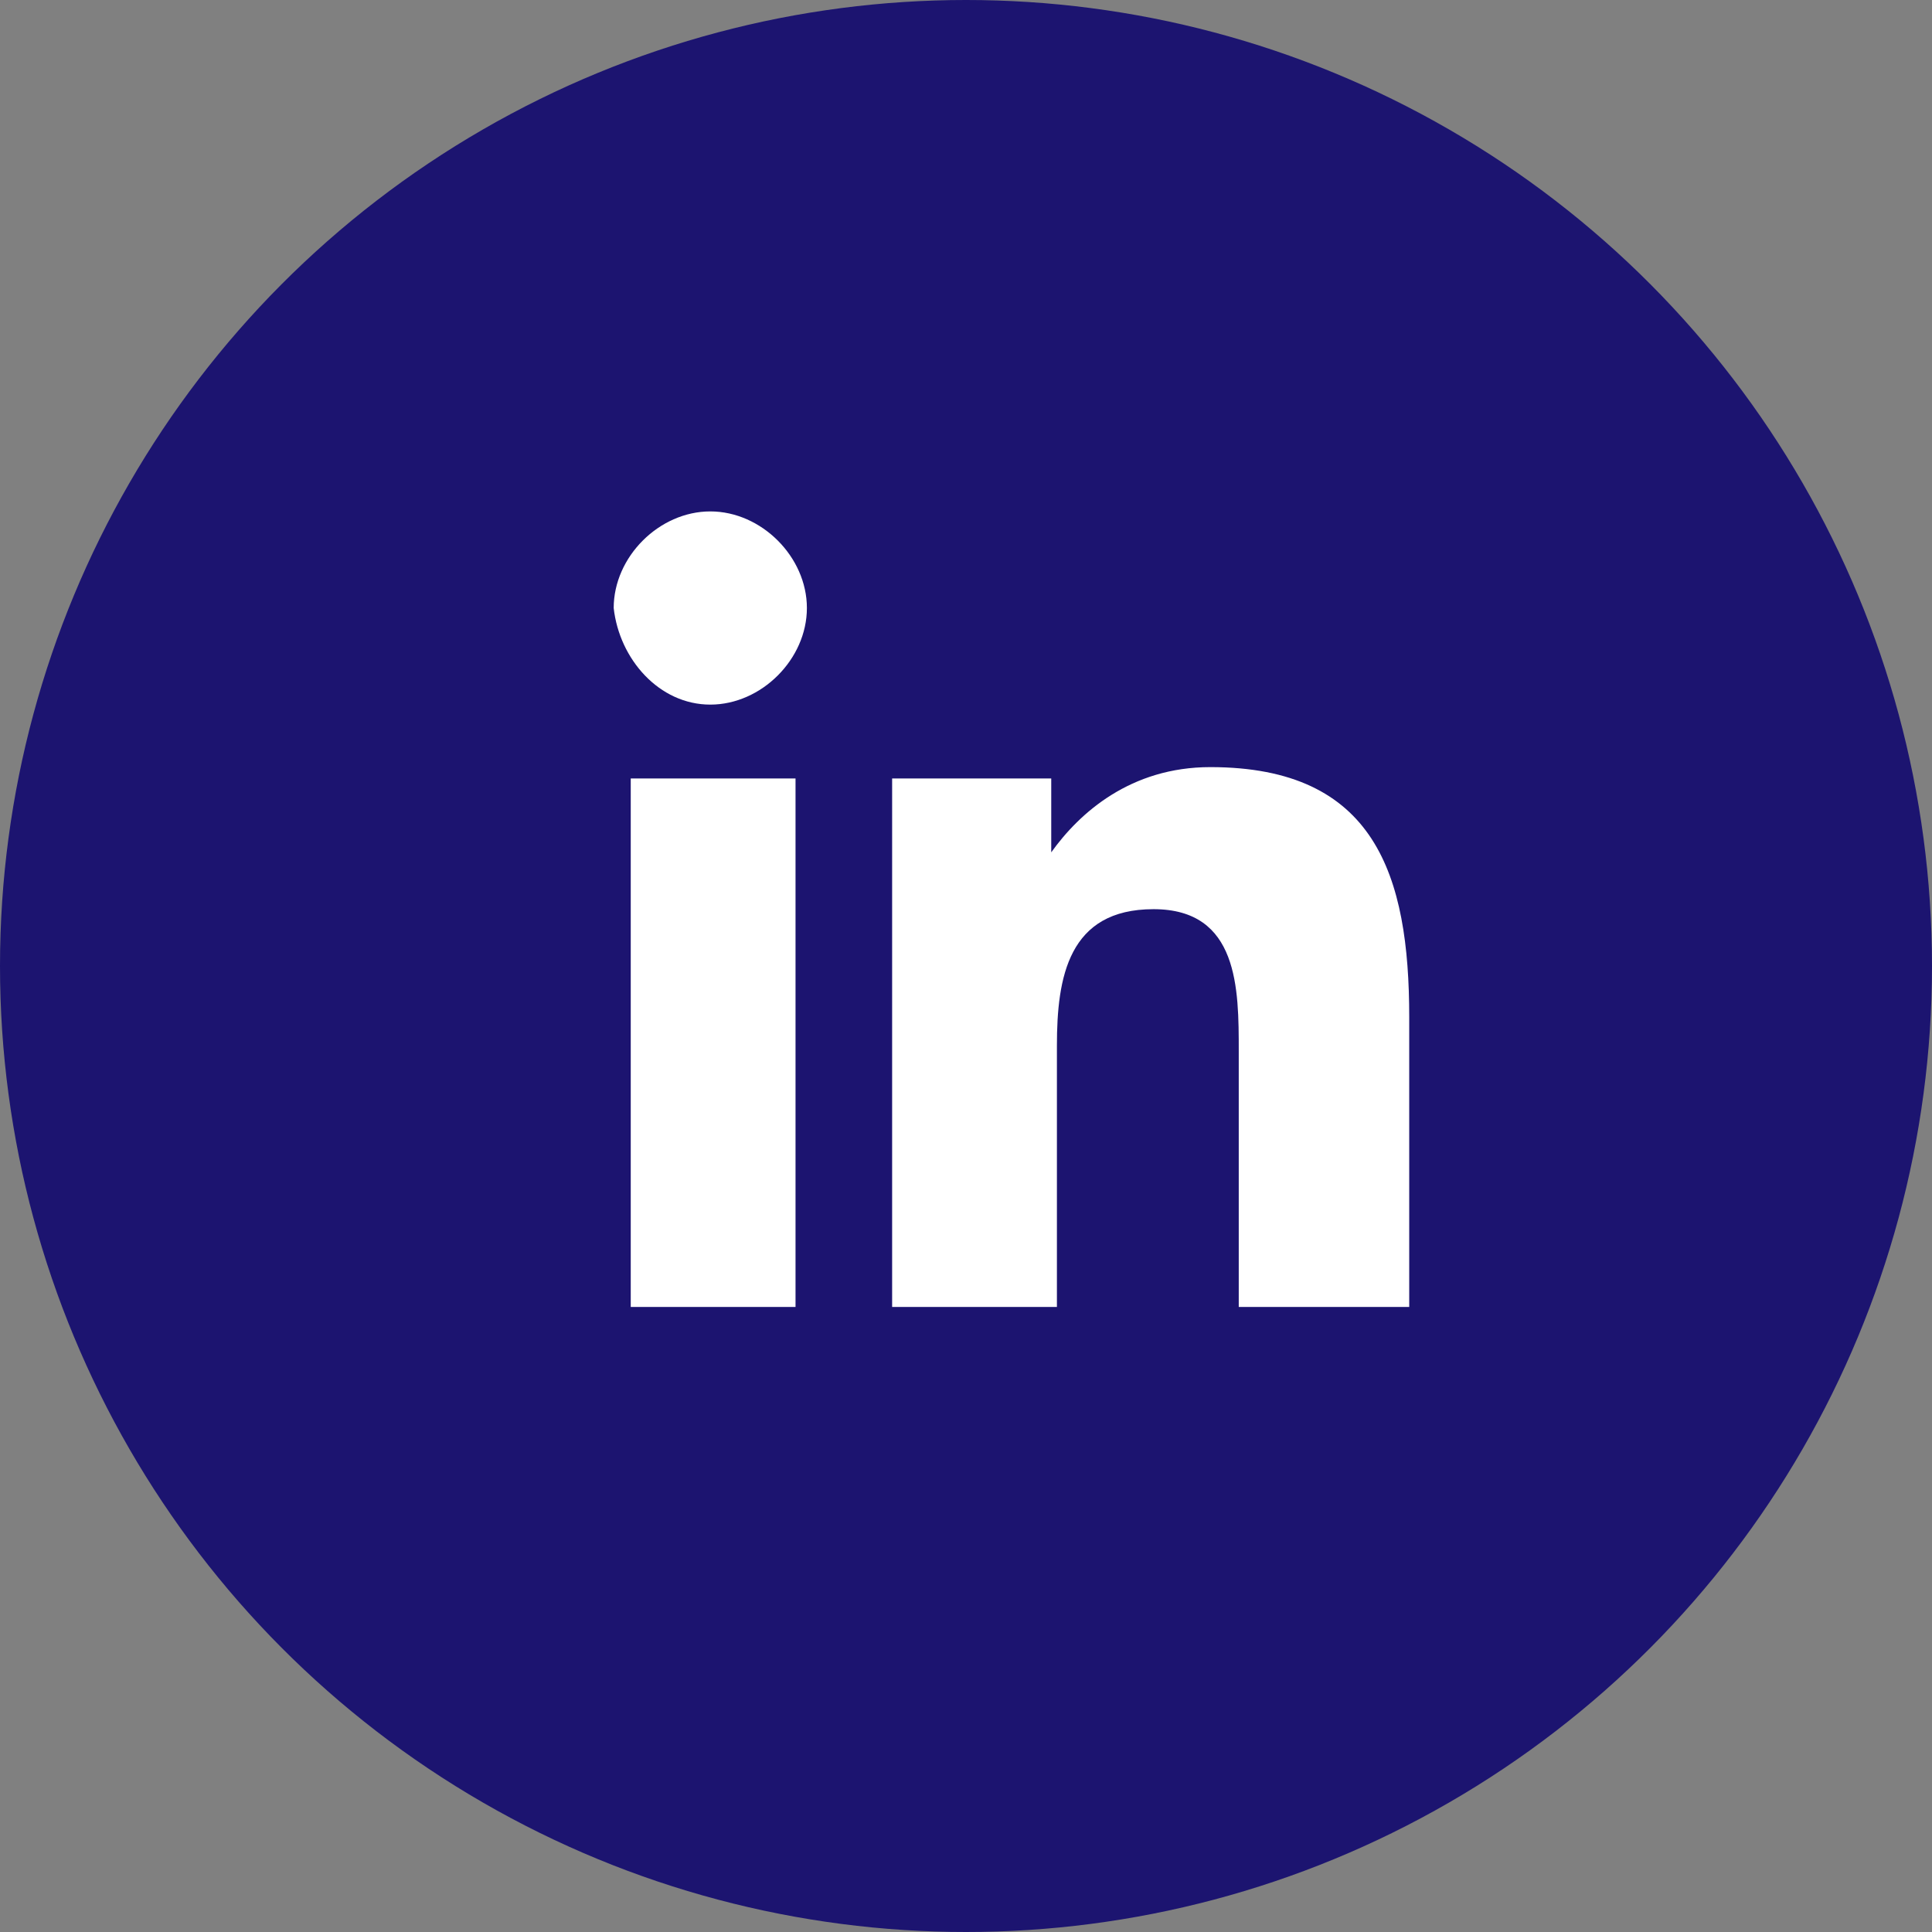
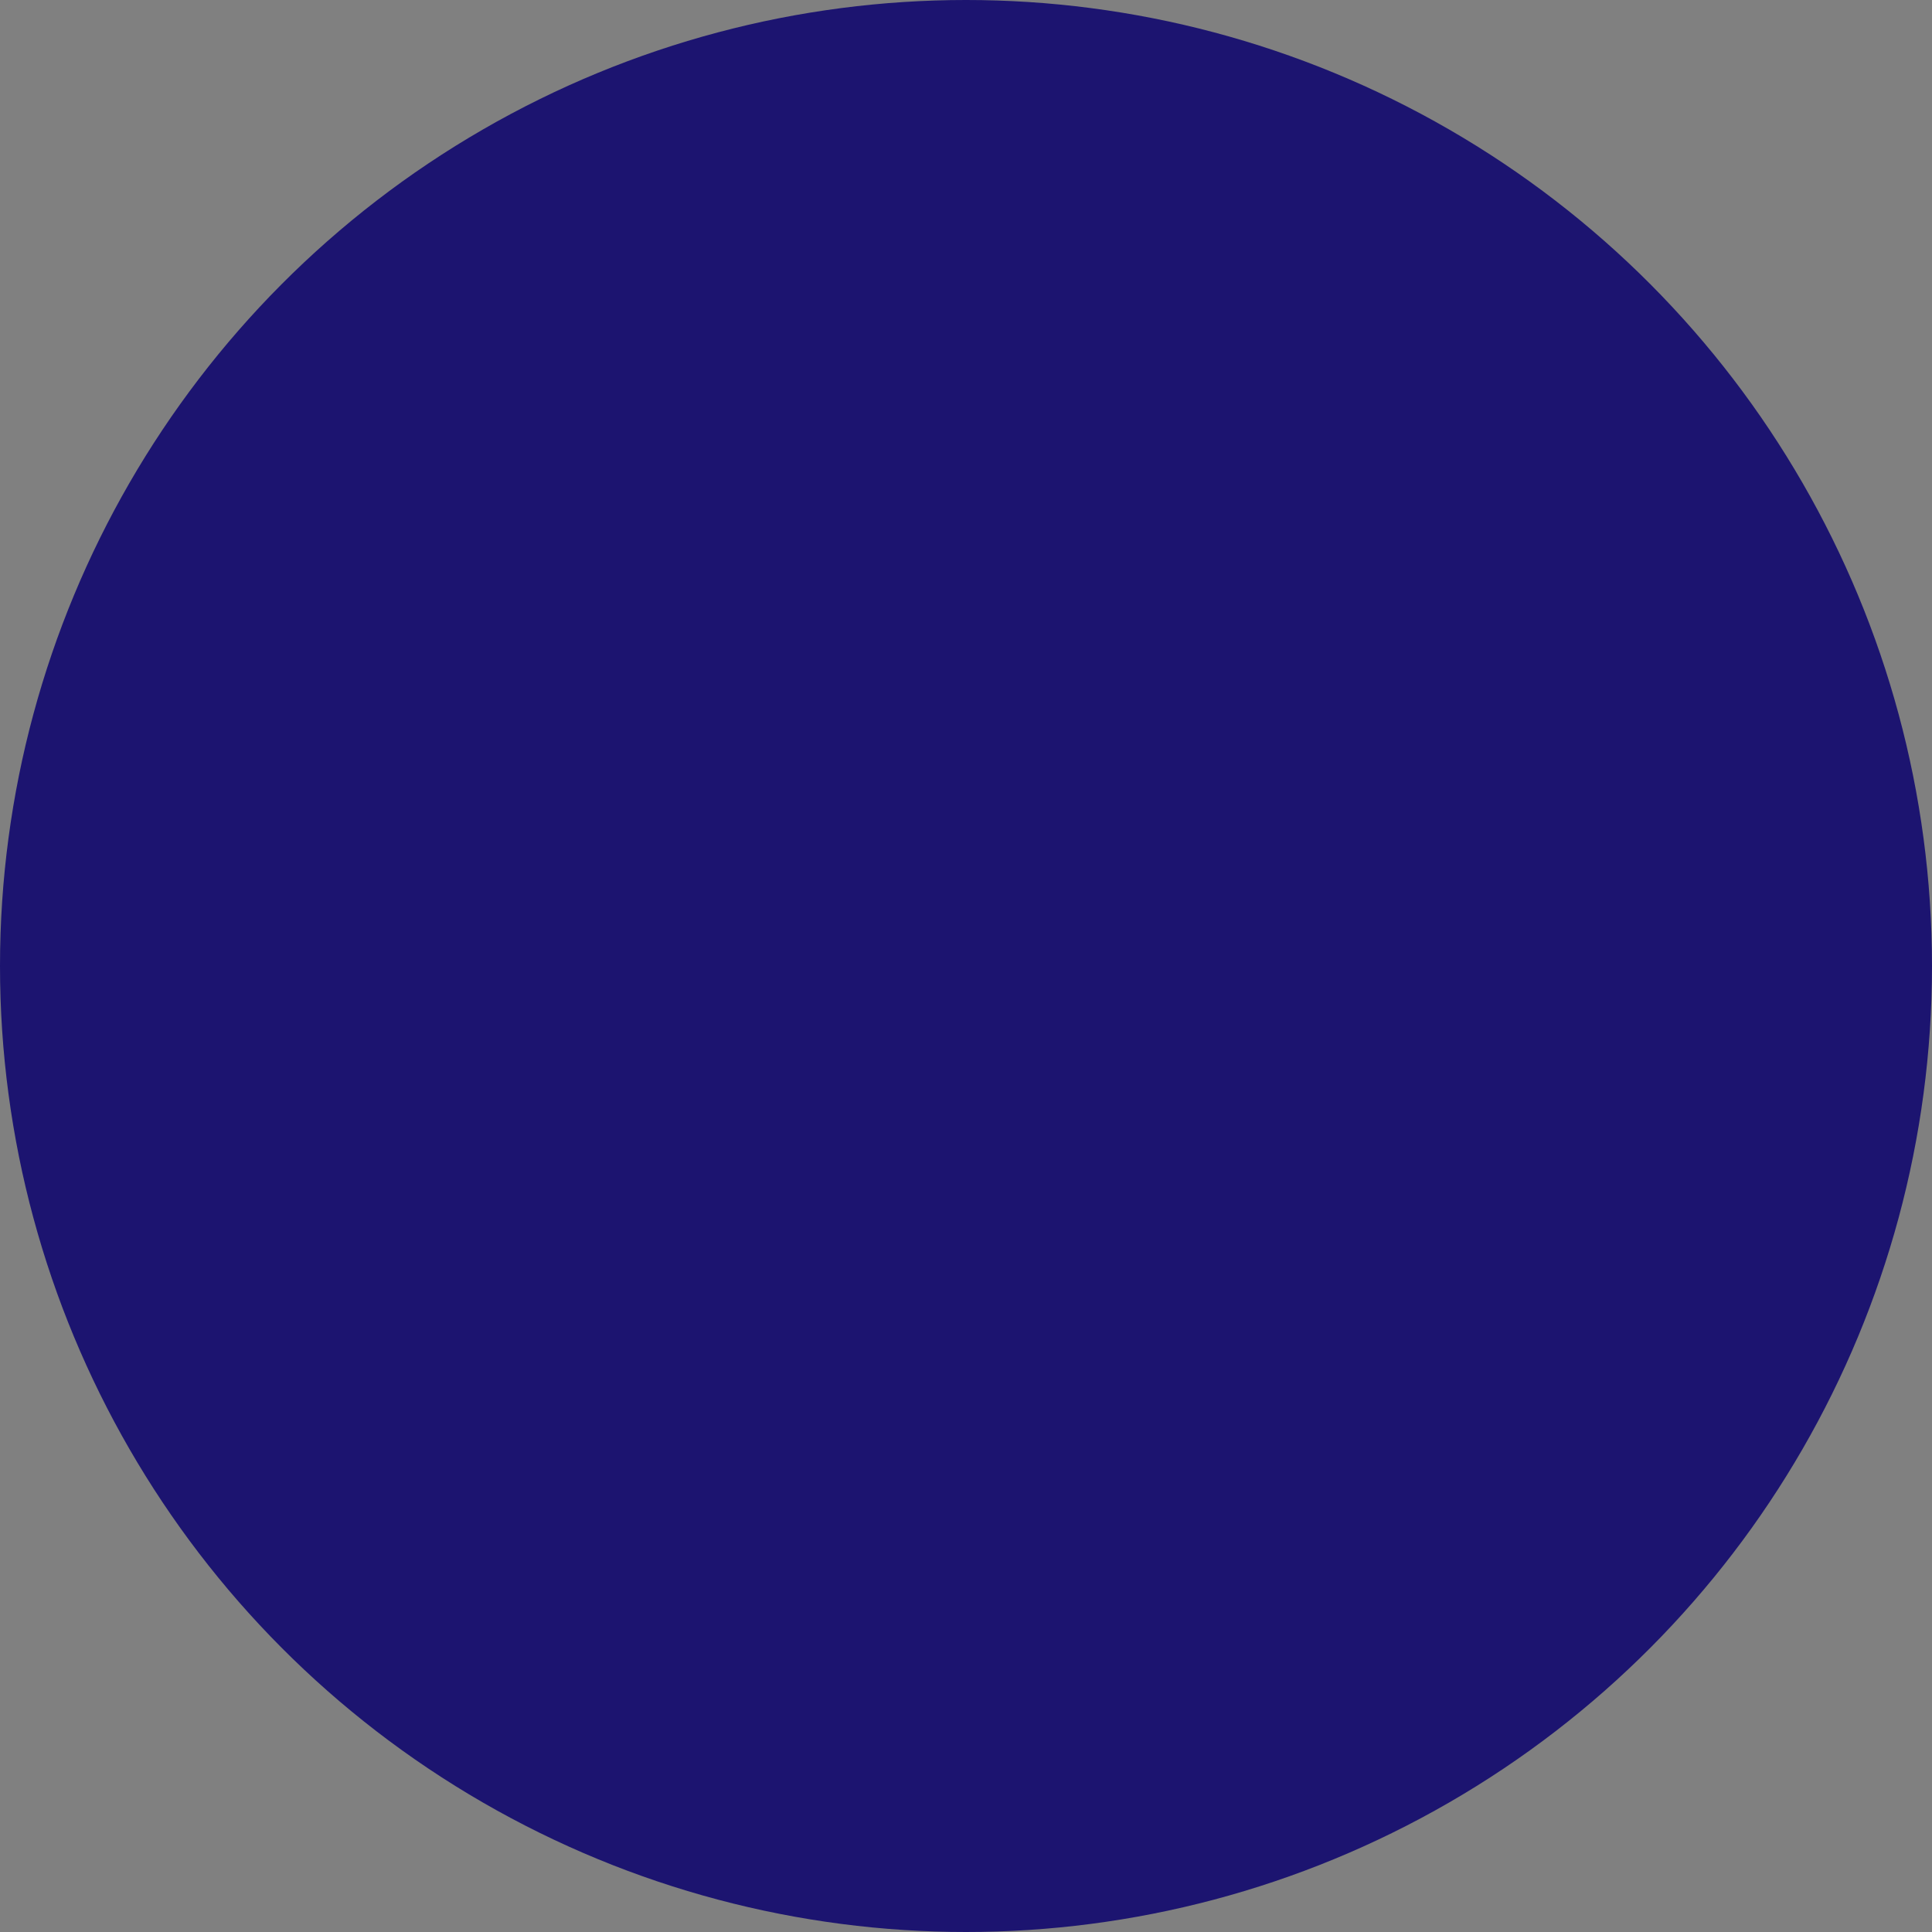
<svg xmlns="http://www.w3.org/2000/svg" version="1.1" id="Layer_1" x="0px" y="0px" viewBox="0 0 34 34" style="enable-background:new 0 0 34 34;" xml:space="preserve">
  <rect x="0" y="0" width="34" height="34" fill="#808080" stroke="none" />
  <style type="text/css">
	.st0{fill:#1C1470;}
	.st1{fill:#FFFFFF;}
</style>
  <circle class="st0" cx="17" cy="17" r="17" />
-   <path class="st1" d="M14,23v-9.3h-2.9V23H14z M12.5,12.4c0.9,0,1.7-0.8,1.7-1.7c0-0.9-0.8-1.7-1.7-1.7c-0.9,0-1.7,0.8-1.7,1.7  C10.9,11.6,11.6,12.4,12.5,12.4z M24.8,23L24.8,23l0-5.1c0-2.5-0.6-4.4-3.5-4.4c-1.4,0-2.3,0.8-2.8,1.5h0v-1.3h-2.8V23h2.9v-4.6  c0-1.2,0.2-2.4,1.7-2.4s1.5,1.4,1.5,2.5V23H24.8z" />
</svg>